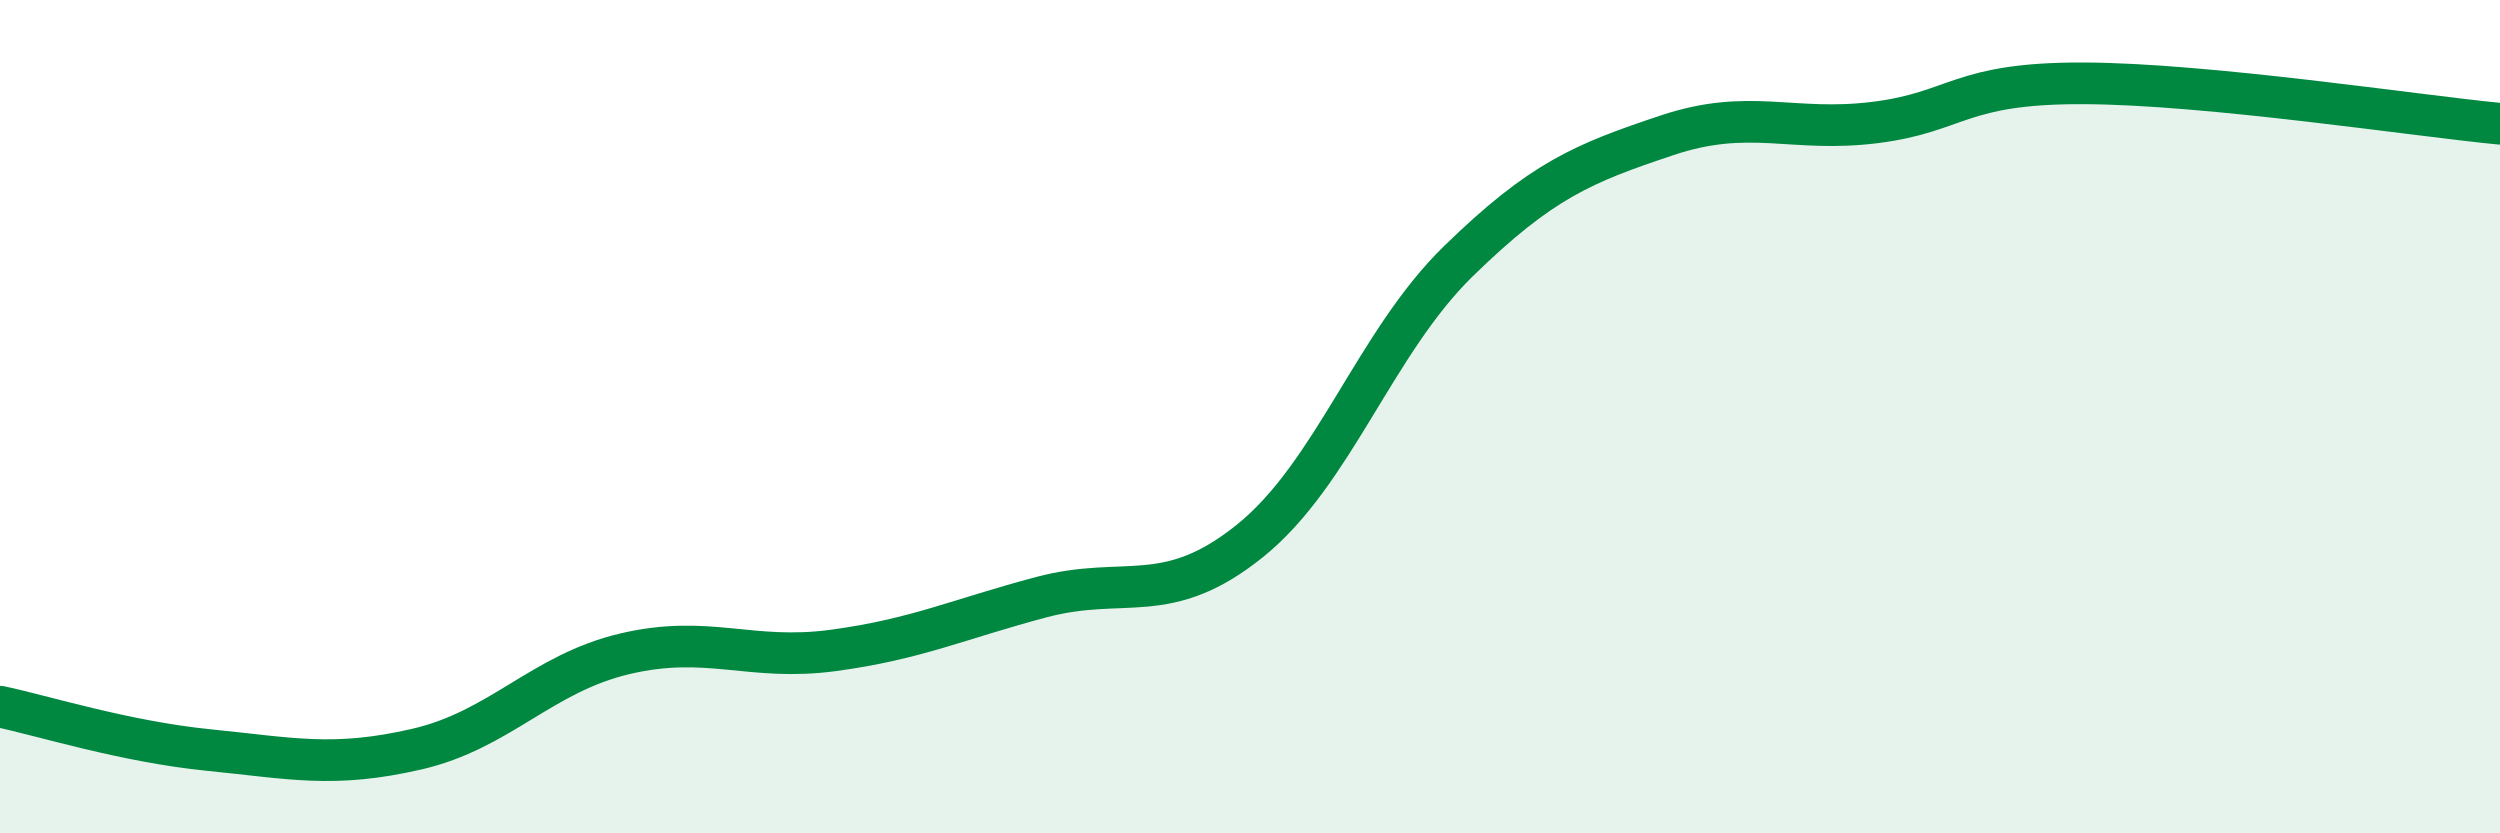
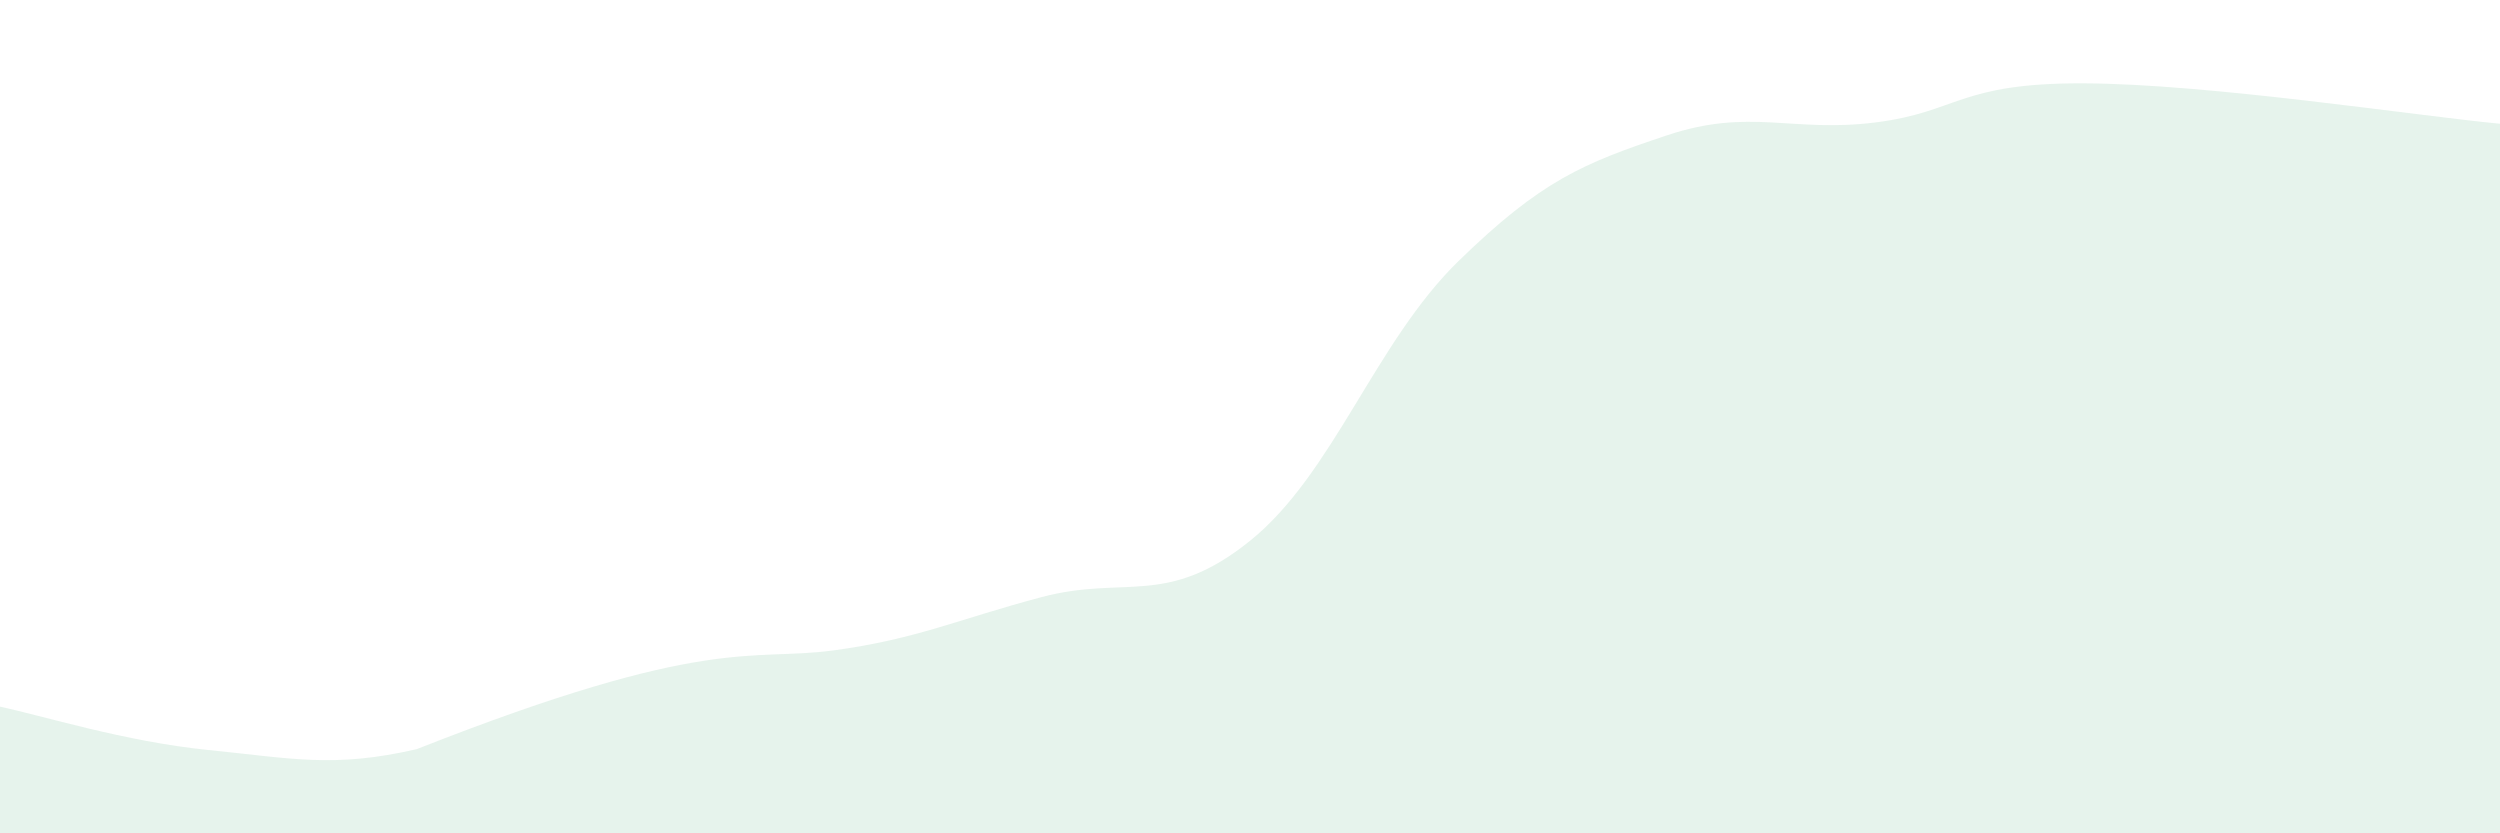
<svg xmlns="http://www.w3.org/2000/svg" width="60" height="20" viewBox="0 0 60 20">
-   <path d="M 0,16.96 C 1,17.17 3,17.8 5,18 C 7,18.2 8,18.44 10,17.98 C 12,17.52 13,16.16 15,15.69 C 17,15.22 18,15.88 20,15.61 C 22,15.34 23,14.86 25,14.33 C 27,13.8 28,14.59 30,12.98 C 32,11.37 33,8.22 35,6.27 C 37,4.32 38,3.92 40,3.25 C 42,2.58 43,3.19 45,2.94 C 47,2.69 47,1.99 50,2 C 53,2.01 58,2.78 60,2.97L60 20L0 20Z" fill="#008740" opacity="0.1" stroke-linecap="round" stroke-linejoin="round" />
-   <path d="M 0,16.96 C 1,17.17 3,17.8 5,18 C 7,18.2 8,18.44 10,17.98 C 12,17.52 13,16.16 15,15.69 C 17,15.22 18,15.88 20,15.61 C 22,15.34 23,14.86 25,14.33 C 27,13.8 28,14.59 30,12.98 C 32,11.37 33,8.22 35,6.27 C 37,4.32 38,3.92 40,3.25 C 42,2.58 43,3.19 45,2.94 C 47,2.69 47,1.99 50,2 C 53,2.01 58,2.78 60,2.97" stroke="#008740" stroke-width="1" fill="none" stroke-linecap="round" stroke-linejoin="round" />
+   <path d="M 0,16.96 C 1,17.17 3,17.8 5,18 C 7,18.2 8,18.44 10,17.98 C 17,15.22 18,15.88 20,15.61 C 22,15.34 23,14.86 25,14.33 C 27,13.8 28,14.59 30,12.98 C 32,11.37 33,8.22 35,6.27 C 37,4.32 38,3.92 40,3.25 C 42,2.58 43,3.19 45,2.94 C 47,2.69 47,1.99 50,2 C 53,2.01 58,2.78 60,2.97L60 20L0 20Z" fill="#008740" opacity="0.1" stroke-linecap="round" stroke-linejoin="round" />
</svg>